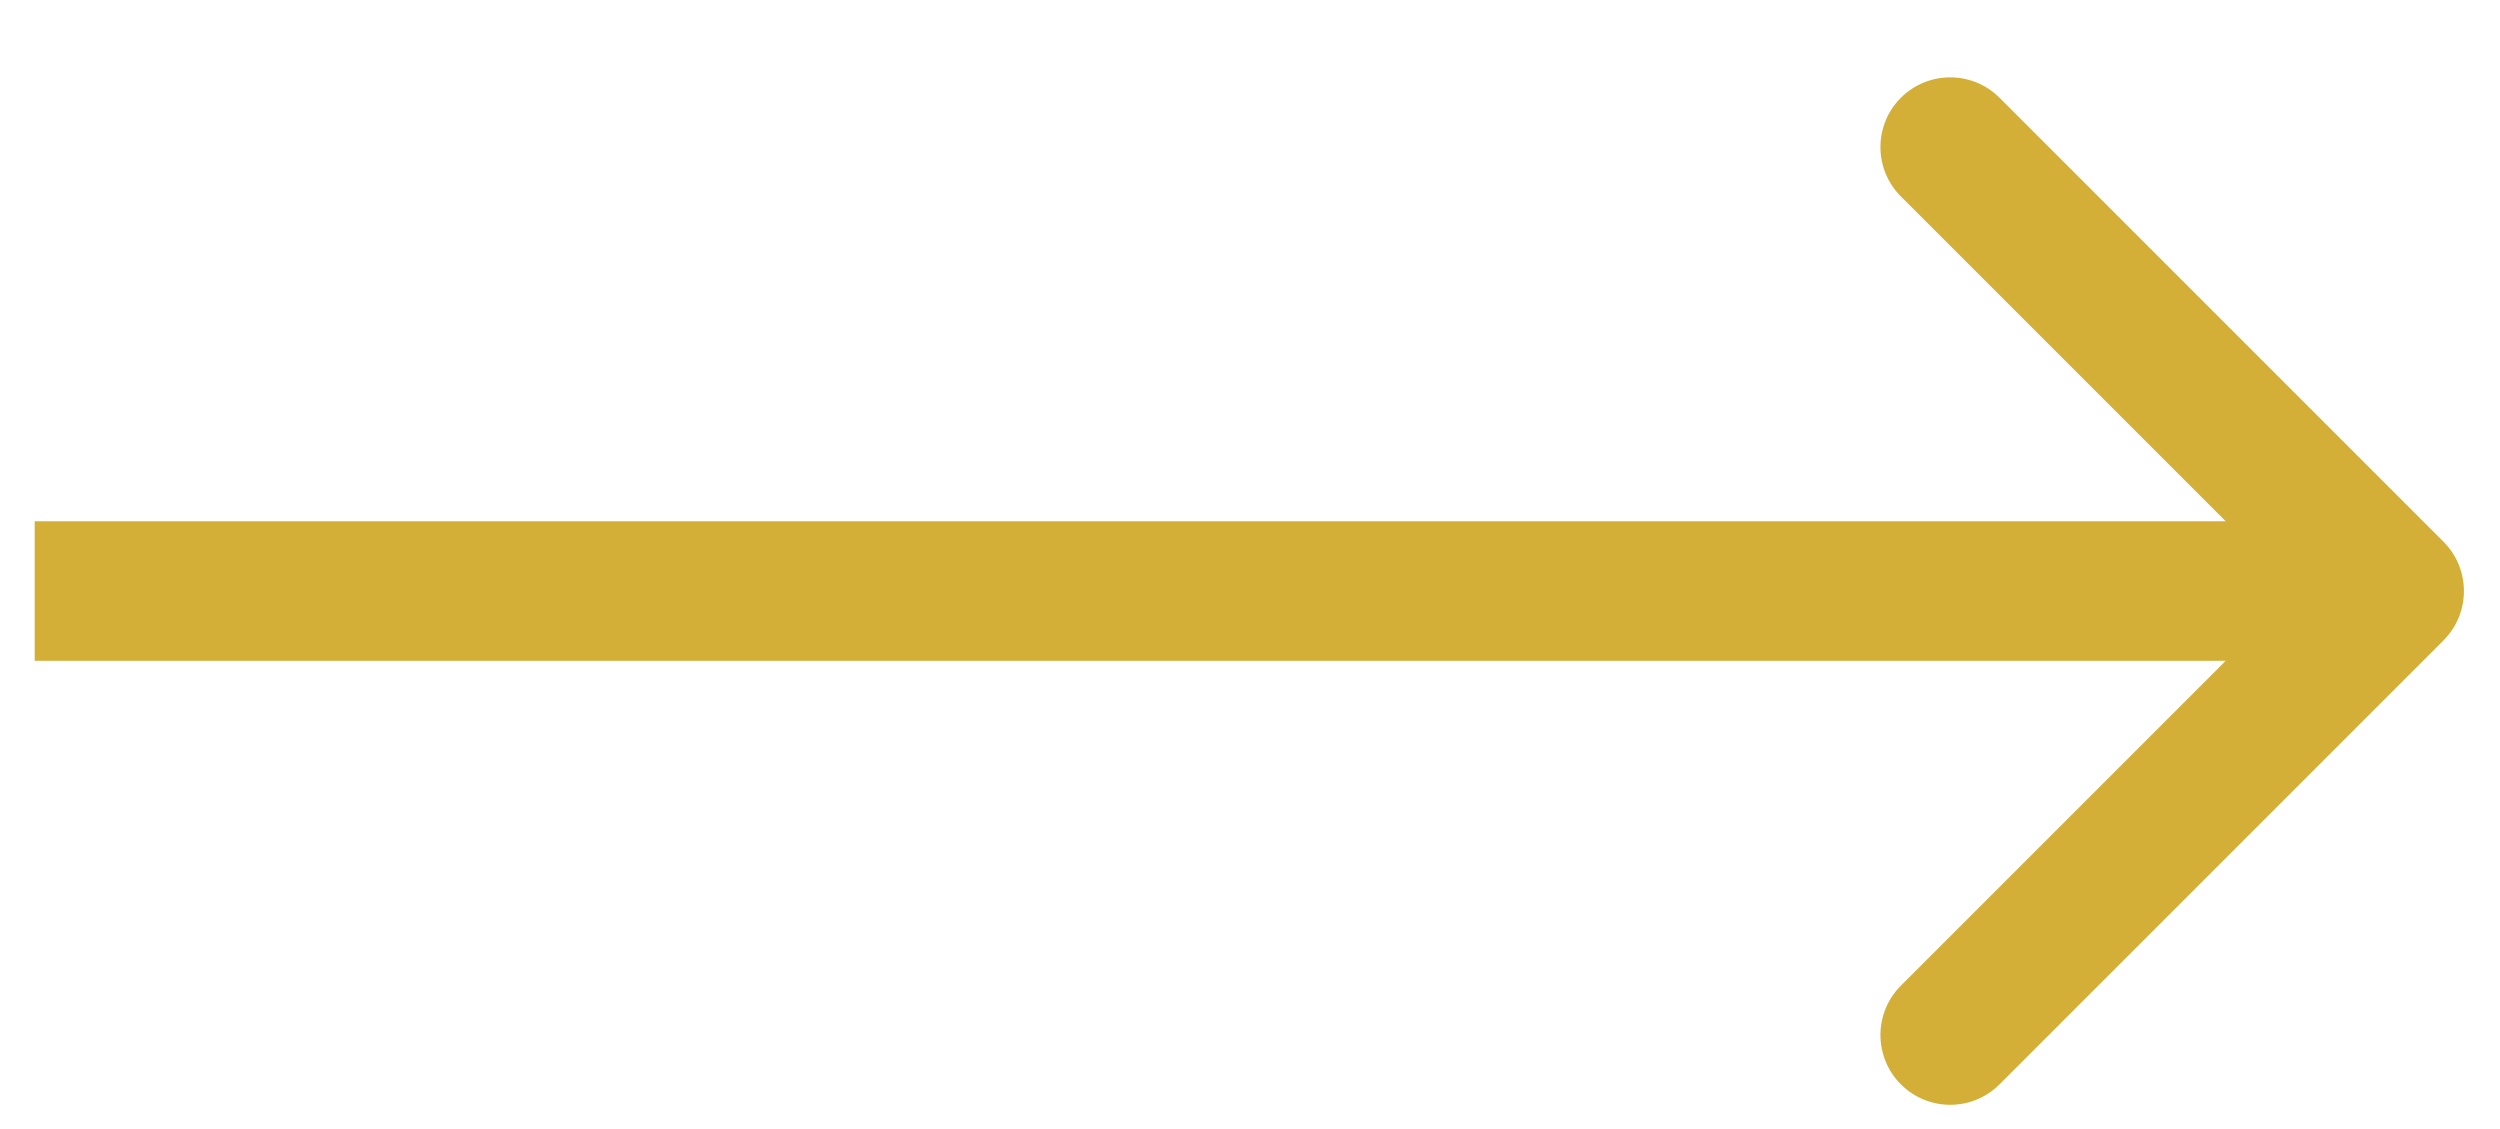
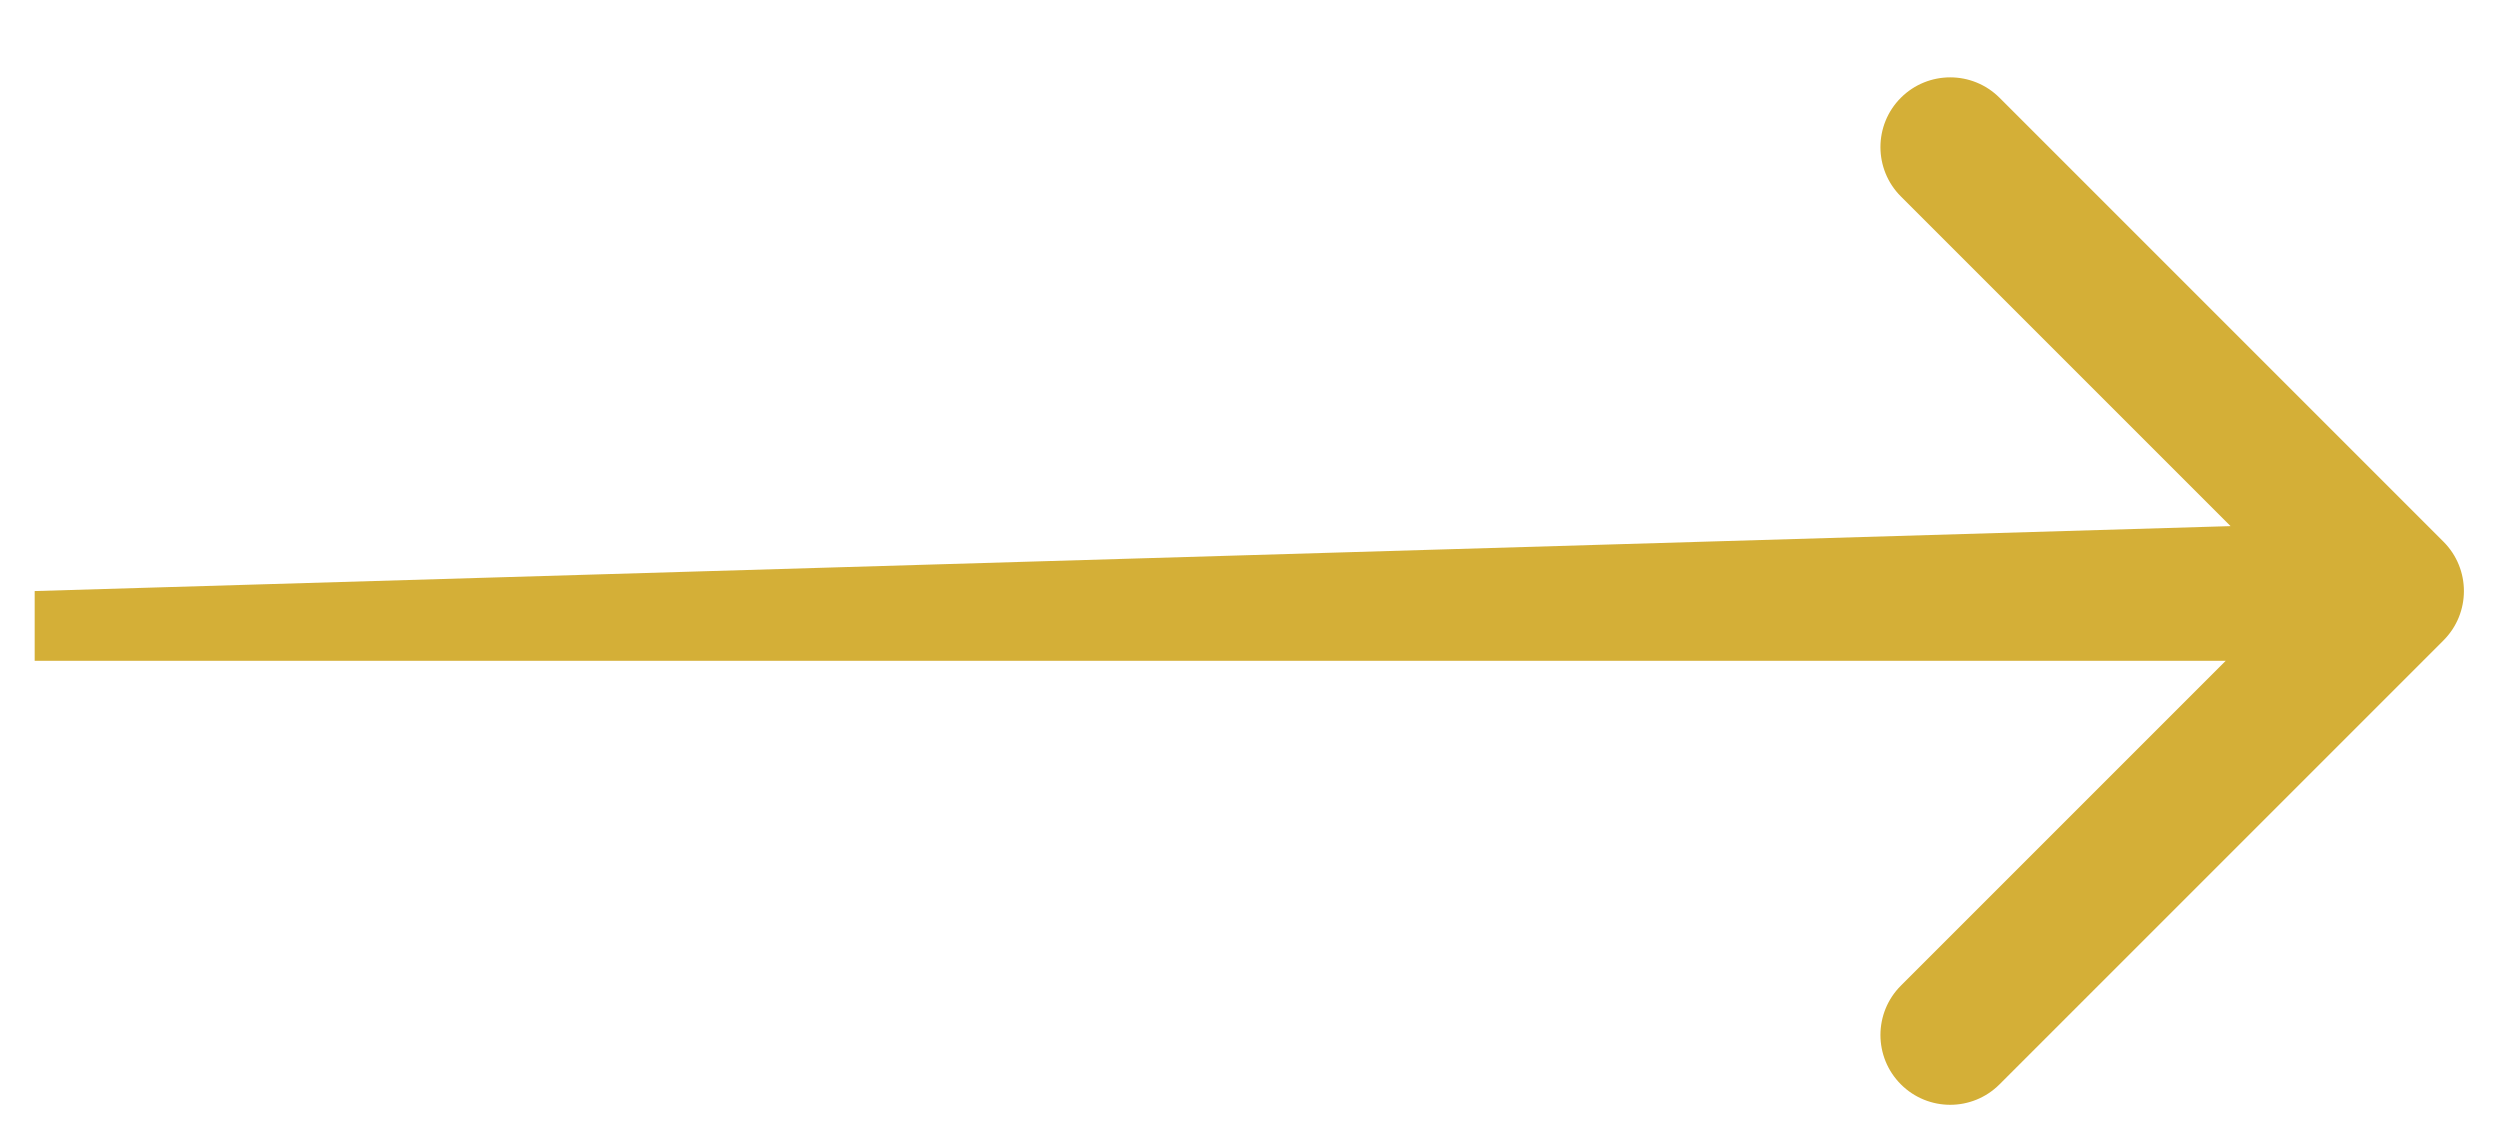
<svg xmlns="http://www.w3.org/2000/svg" width="31" height="14" viewBox="0 0 31 14" fill="none">
-   <path d="M30.299 7.941C30.637 7.603 30.637 7.055 30.299 6.717L24.794 1.212C24.456 0.875 23.909 0.875 23.571 1.212C23.233 1.55 23.233 2.098 23.571 2.436L28.464 7.329L23.571 12.222C23.233 12.56 23.233 13.108 23.571 13.446C23.909 13.784 24.456 13.784 24.794 13.446L30.299 7.941ZM0.43 7.329L0.43 8.194L29.687 8.194L29.687 7.329L29.687 6.464L0.43 6.464L0.43 7.329Z" fill="#D4AF37" />
+   <path d="M30.299 7.941C30.637 7.603 30.637 7.055 30.299 6.717L24.794 1.212C24.456 0.875 23.909 0.875 23.571 1.212C23.233 1.55 23.233 2.098 23.571 2.436L28.464 7.329L23.571 12.222C23.233 12.56 23.233 13.108 23.571 13.446C23.909 13.784 24.456 13.784 24.794 13.446L30.299 7.941ZM0.43 7.329L0.43 8.194L29.687 8.194L29.687 7.329L29.687 6.464L0.43 7.329Z" fill="#D4AF37" />
</svg>